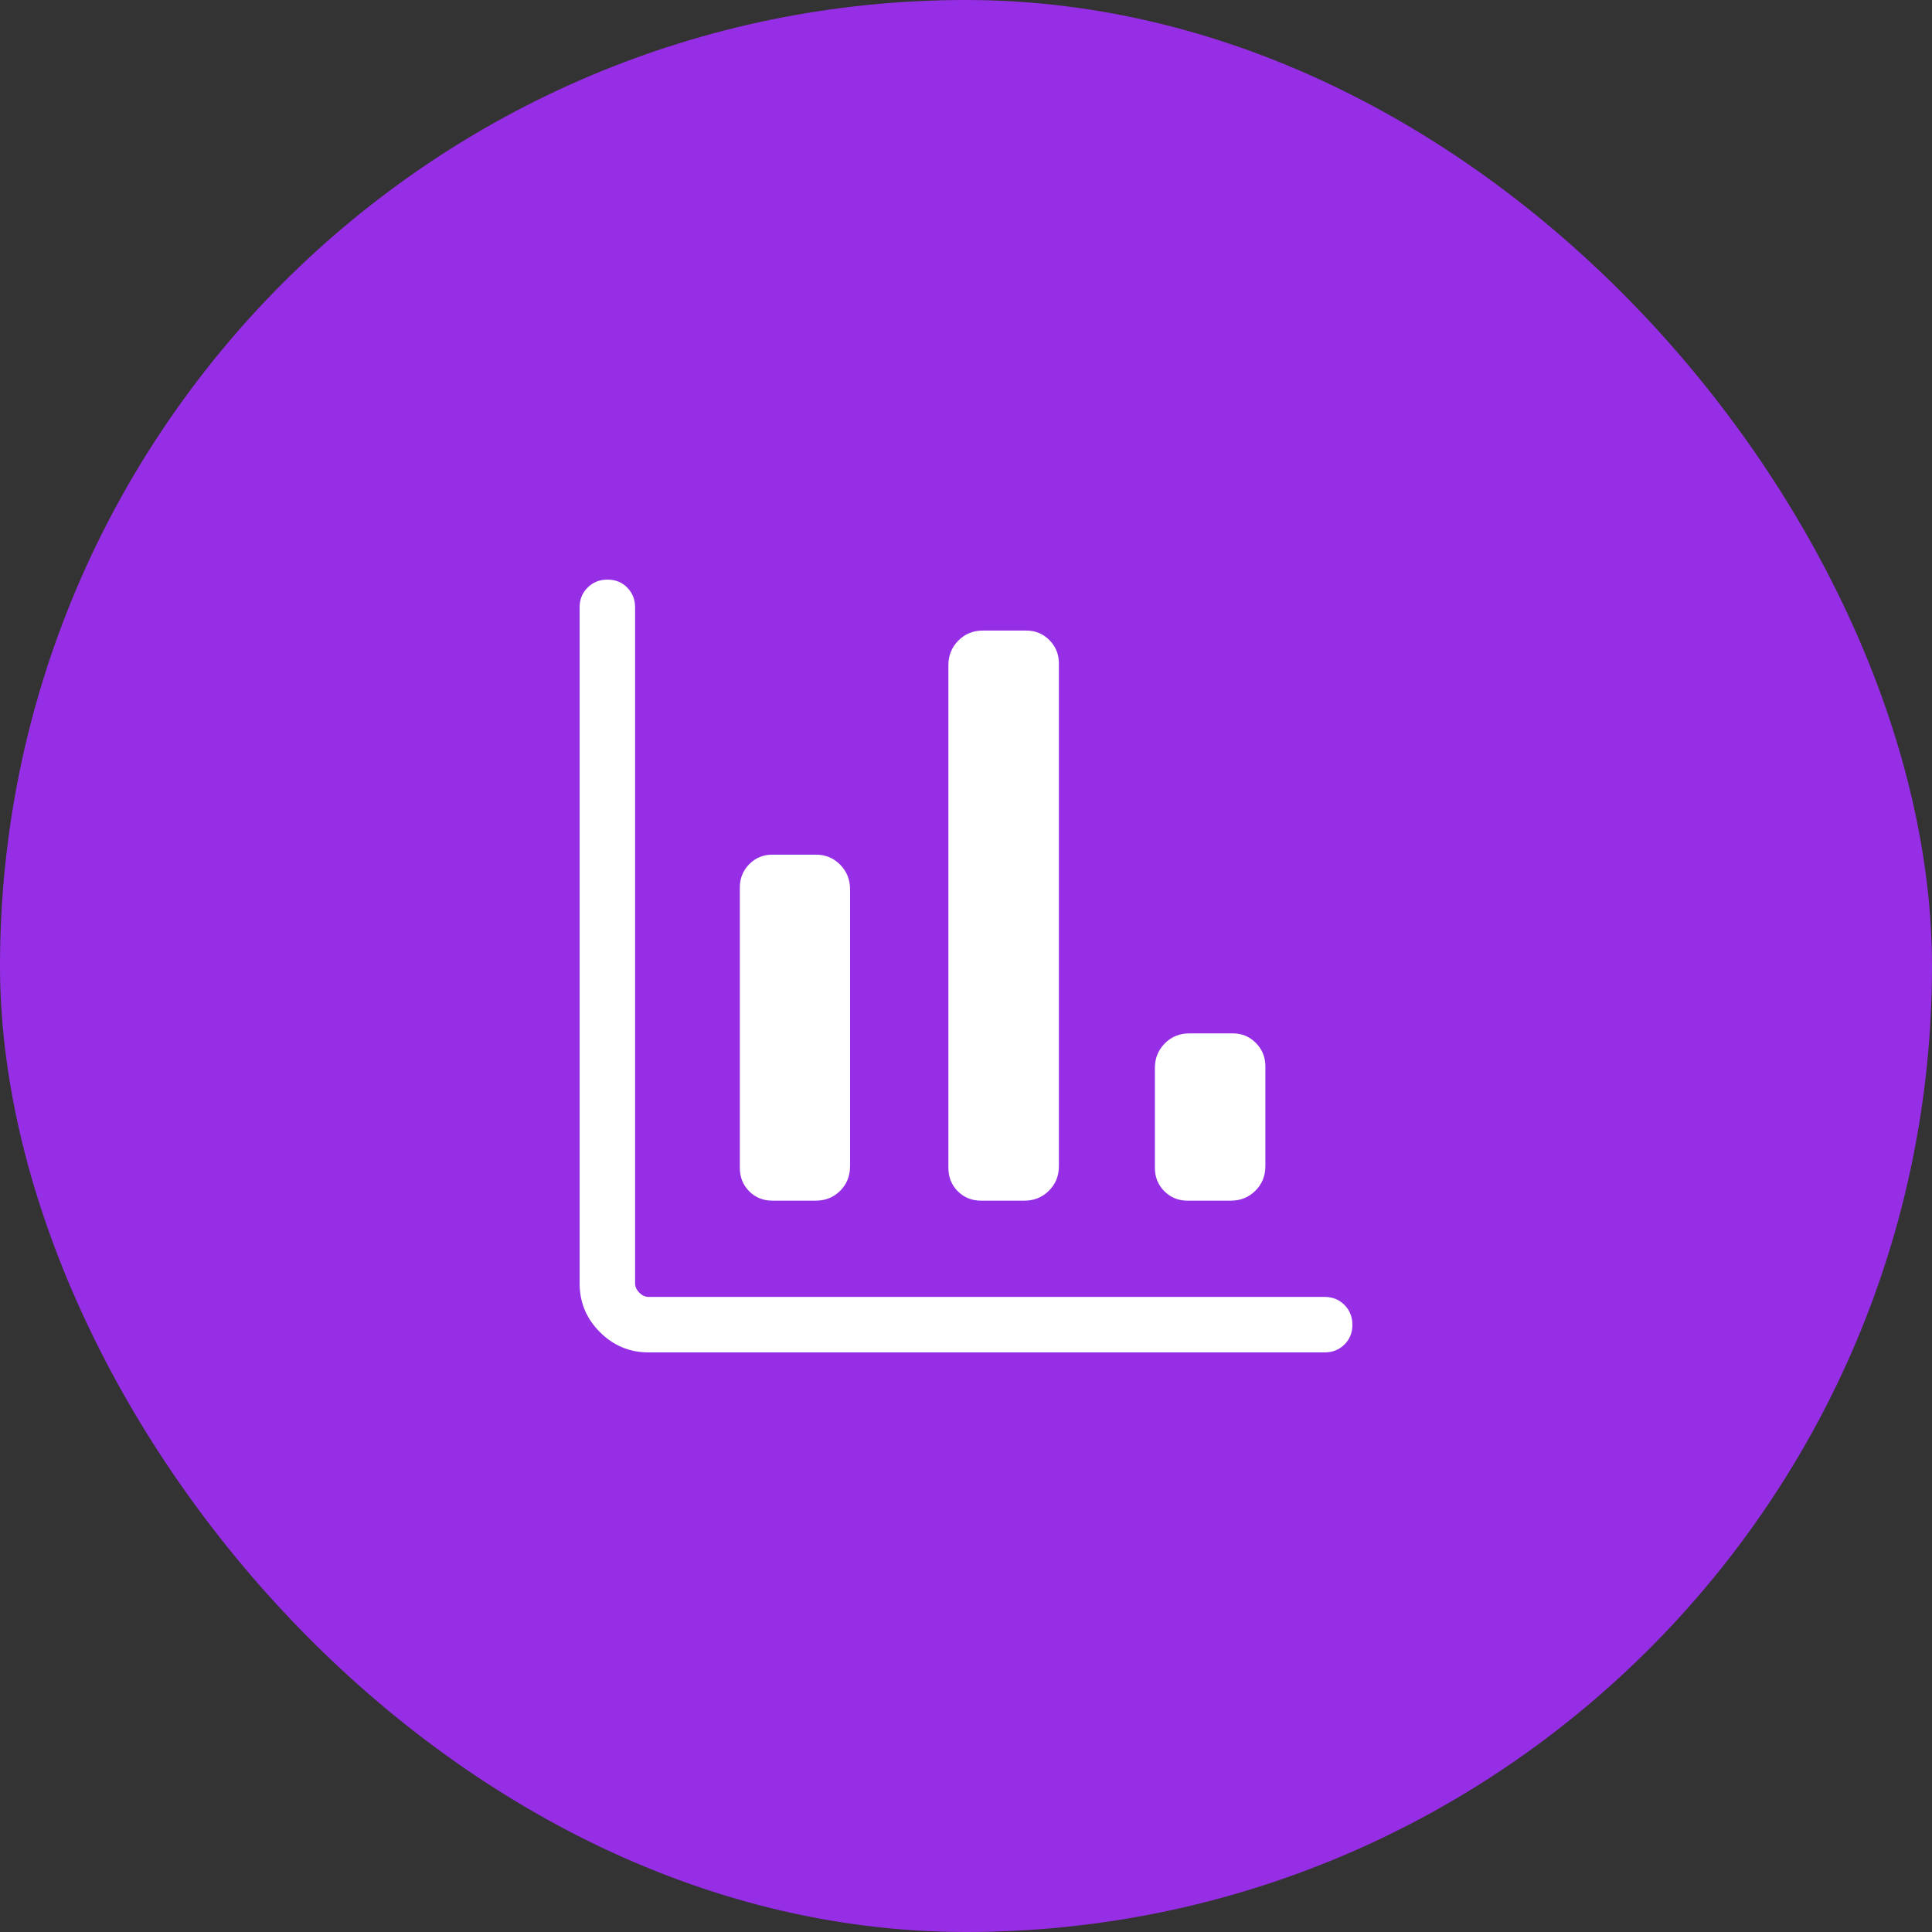
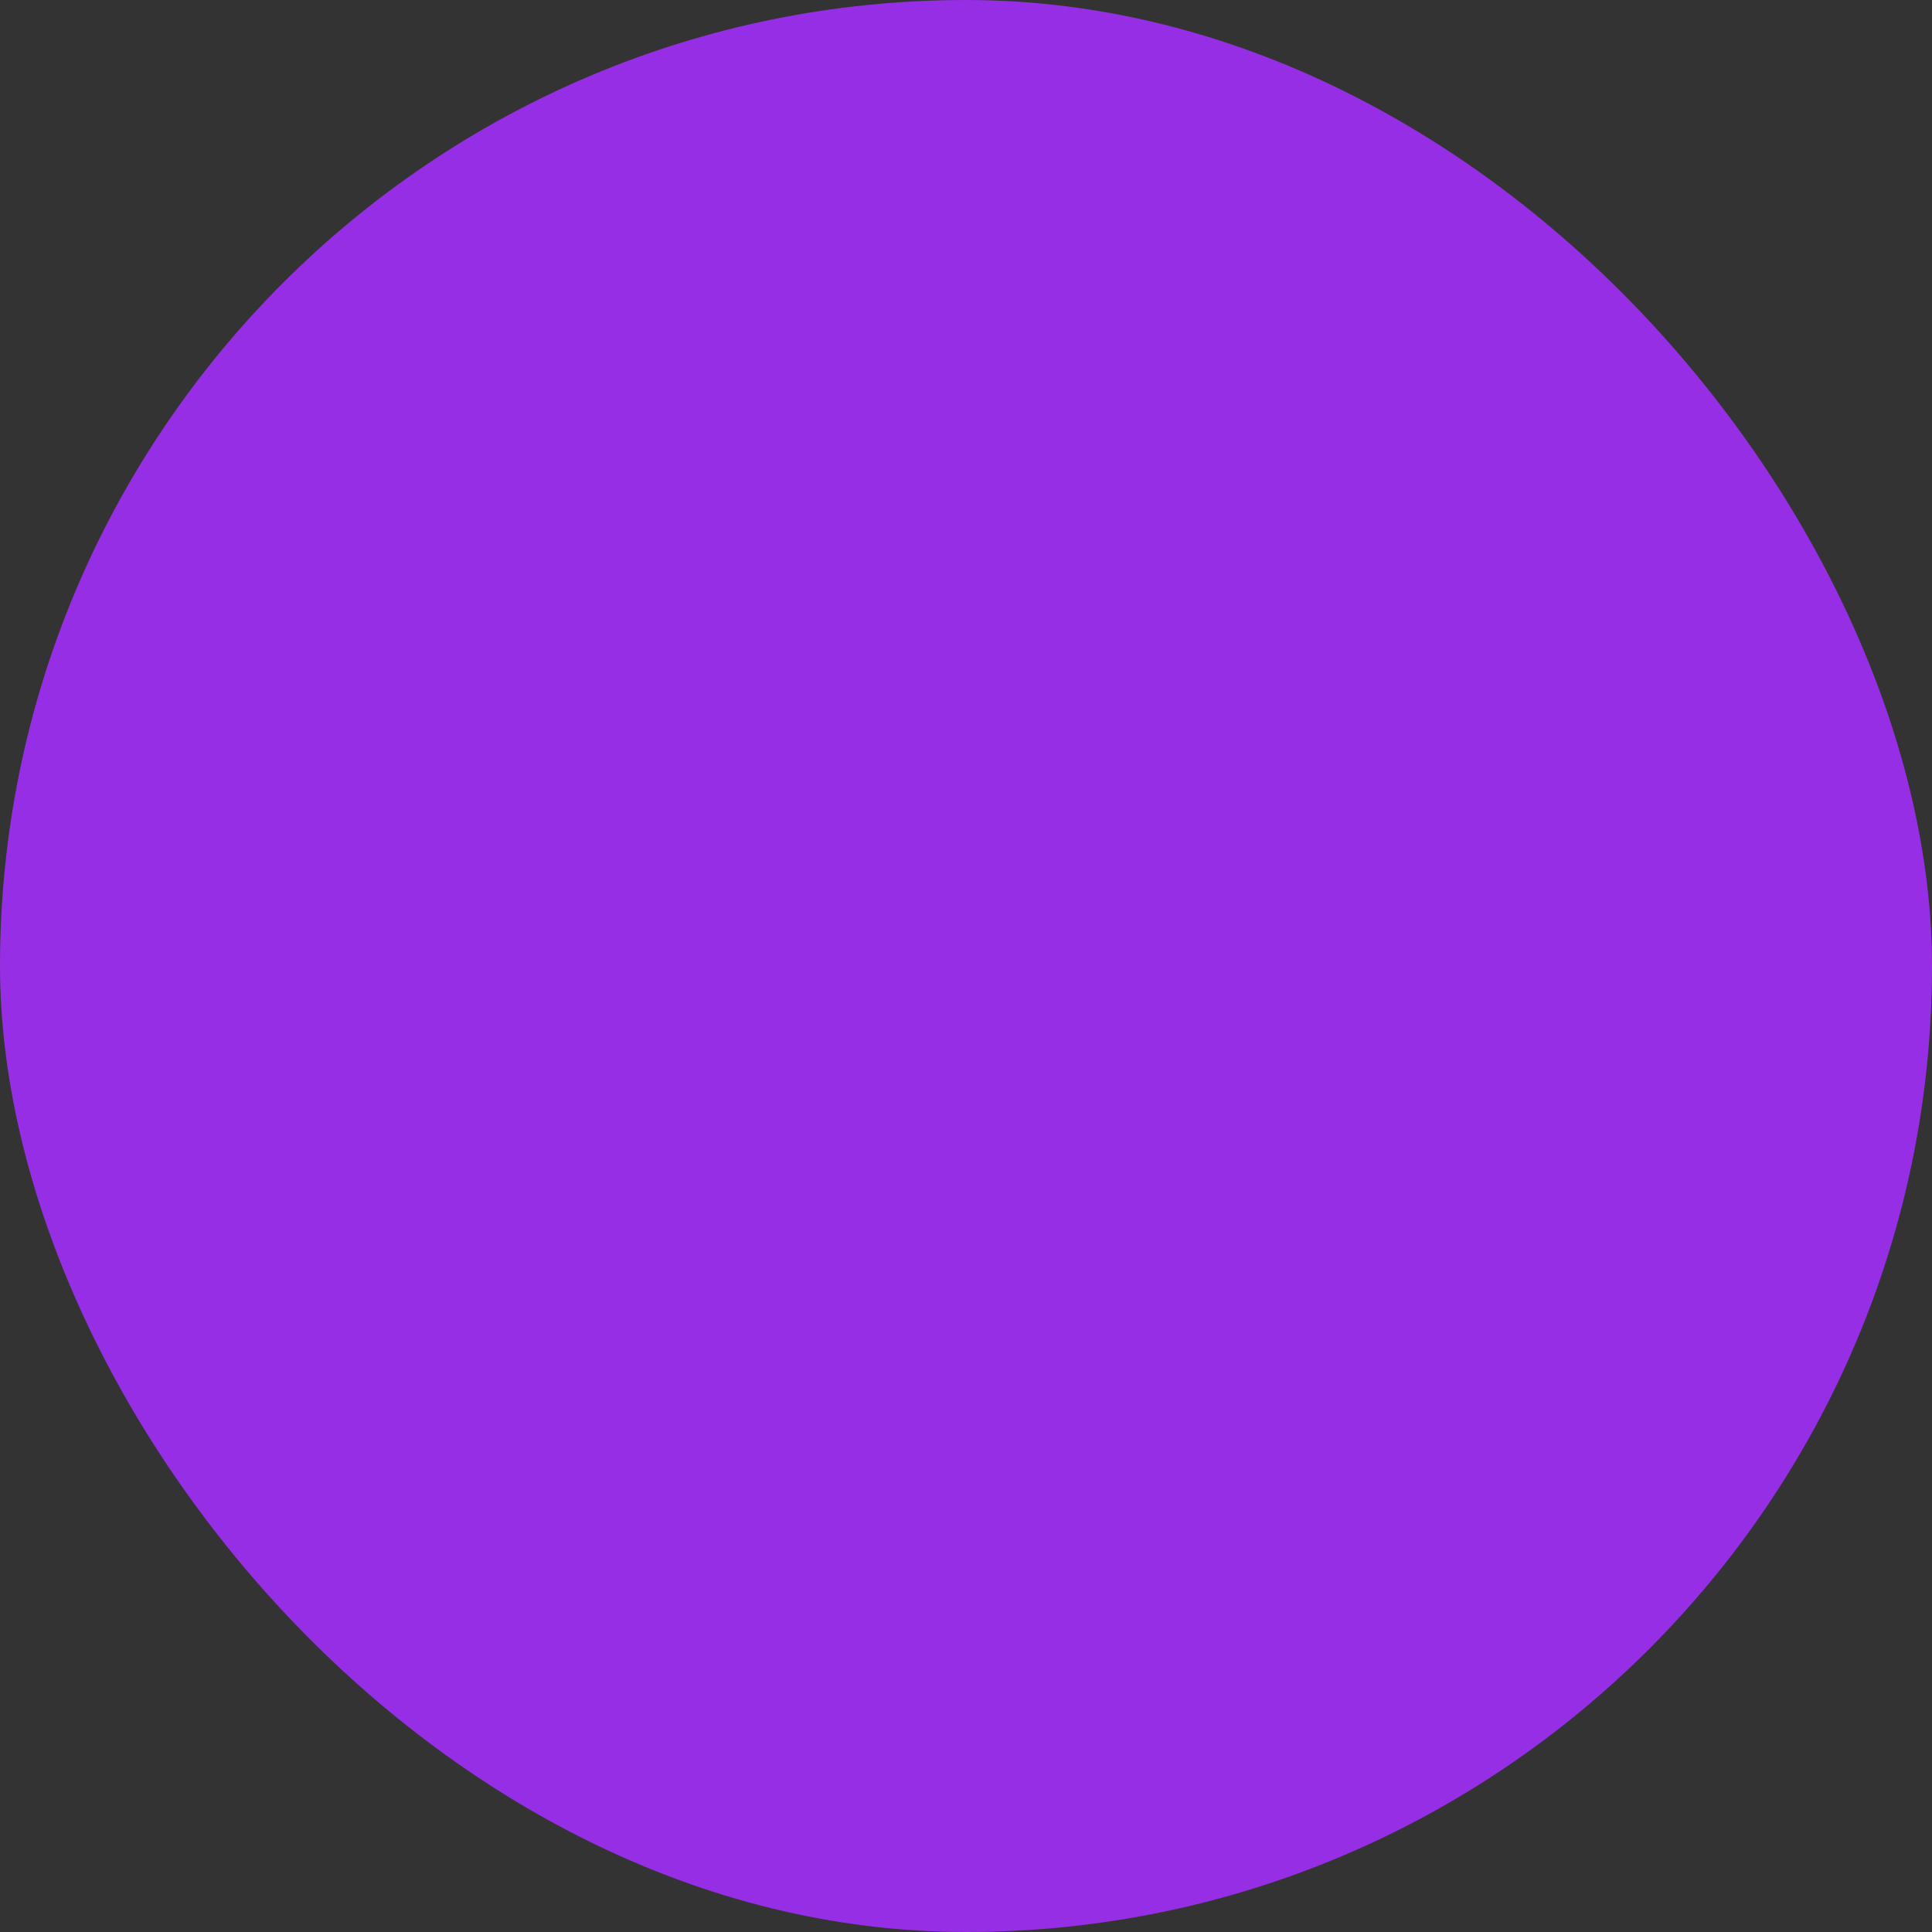
<svg xmlns="http://www.w3.org/2000/svg" width="72" height="72" viewBox="0 0 72 72" fill="none">
  <rect x="0" y="0" width="72" height="72" fill="#333333" stroke="none" />
  <rect width="72" height="72" rx="36" fill="#962EE5" />
-   <path d="M24.174 50.4C23.467 50.4 22.861 50.148 22.357 49.644C21.852 49.139 21.6 48.533 21.6 47.826V22.634C21.6 22.341 21.7 22.096 21.899 21.897C22.098 21.699 22.345 21.6 22.639 21.6C22.934 21.6 23.179 21.699 23.375 21.897C23.57 22.096 23.668 22.341 23.668 22.634V47.826C23.668 47.953 23.721 48.069 23.826 48.174C23.931 48.28 24.047 48.332 24.174 48.332H49.366C49.659 48.332 49.905 48.432 50.103 48.631C50.301 48.831 50.4 49.077 50.4 49.372C50.4 49.666 50.301 49.911 50.103 50.107C49.905 50.302 49.659 50.4 49.366 50.4H24.174ZM28.785 44.745C28.44 44.745 28.151 44.628 27.919 44.394C27.687 44.159 27.571 43.868 27.571 43.522V33.074C27.571 32.734 27.688 32.445 27.921 32.207C28.155 31.969 28.444 31.85 28.789 31.85H30.402C30.765 31.85 31.068 31.976 31.313 32.227C31.557 32.477 31.679 32.782 31.679 33.141V43.461C31.679 43.826 31.556 44.132 31.311 44.378C31.065 44.623 30.761 44.745 30.398 44.745H28.785ZM36.562 44.745C36.216 44.745 35.926 44.628 35.693 44.394C35.46 44.159 35.344 43.868 35.344 43.522V24.786C35.344 24.428 35.467 24.124 35.713 23.874C35.959 23.624 36.264 23.499 36.628 23.499H38.248C38.586 23.499 38.873 23.618 39.109 23.856C39.344 24.094 39.462 24.383 39.462 24.723V43.459C39.462 43.823 39.338 44.129 39.089 44.376C38.84 44.622 38.538 44.745 38.181 44.745H36.562ZM44.253 44.745C43.915 44.745 43.628 44.628 43.392 44.394C43.157 44.159 43.039 43.868 43.039 43.522V39.798C43.039 39.44 43.162 39.136 43.408 38.886C43.654 38.636 43.959 38.511 44.323 38.511H45.943C46.281 38.511 46.568 38.63 46.803 38.868C47.039 39.106 47.157 39.395 47.157 39.735V43.459C47.157 43.823 47.033 44.129 46.784 44.376C46.535 44.622 46.232 44.745 45.876 44.745H44.253Z" fill="white" />
</svg>